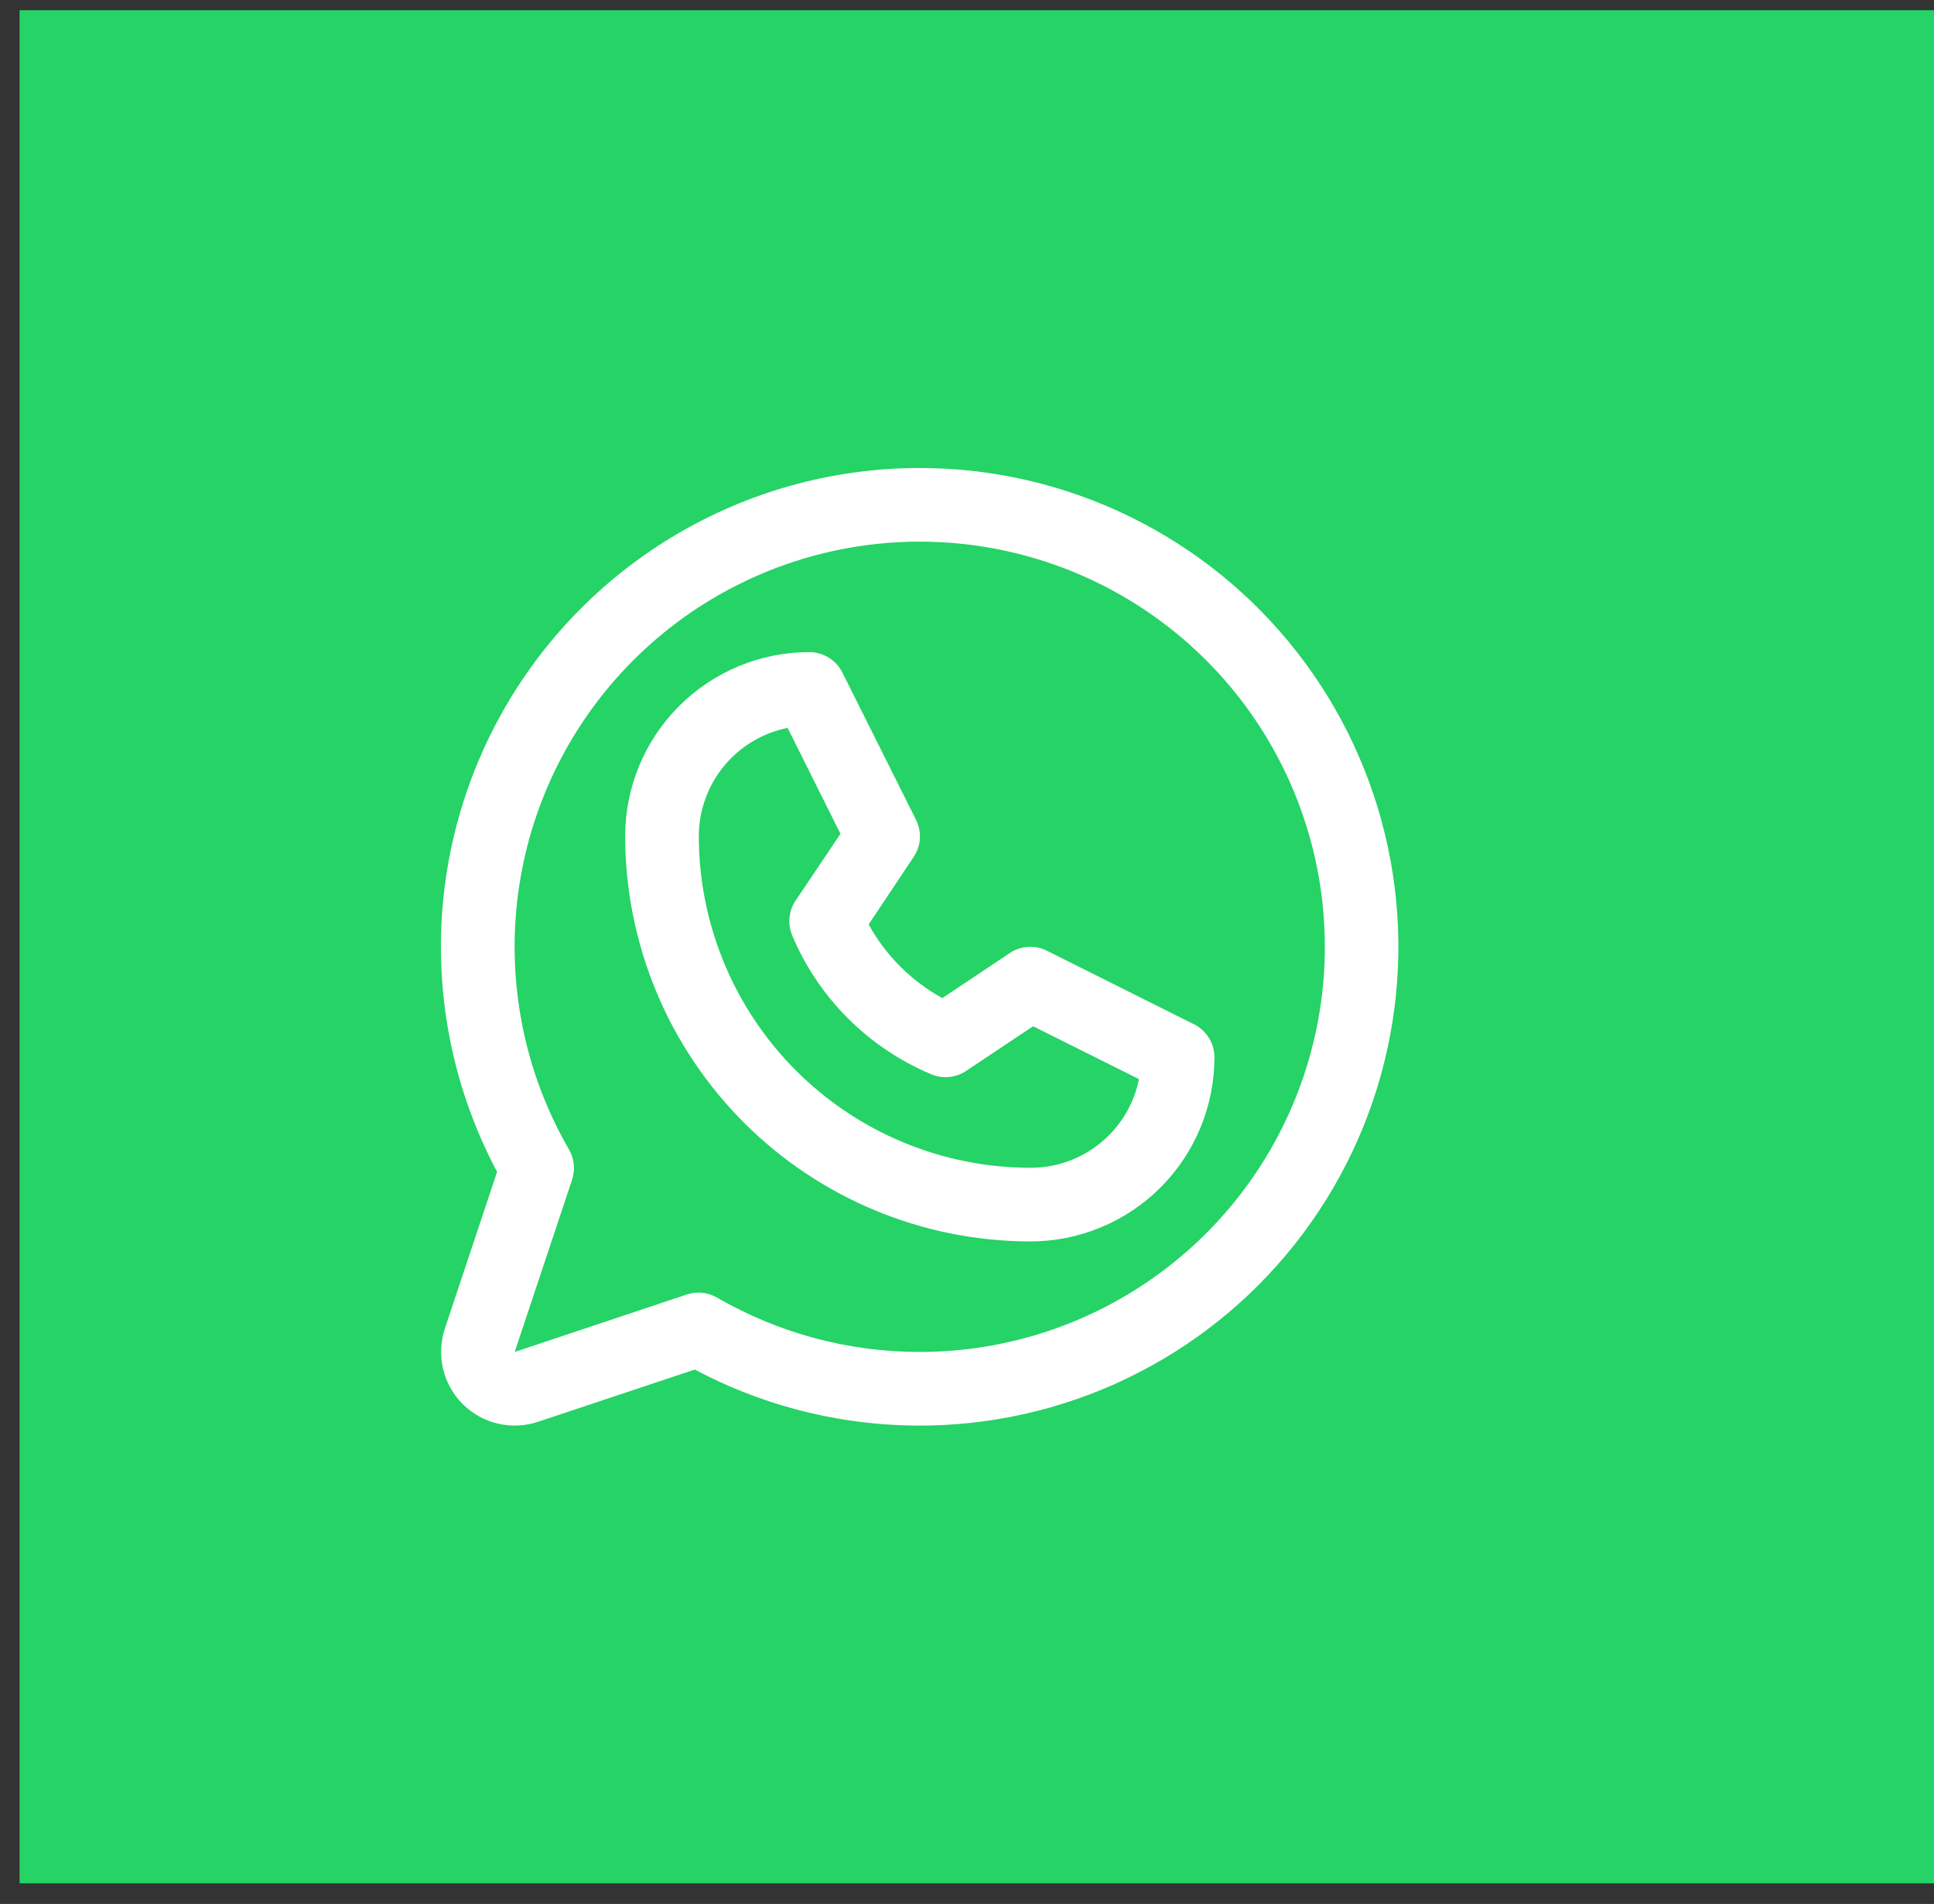
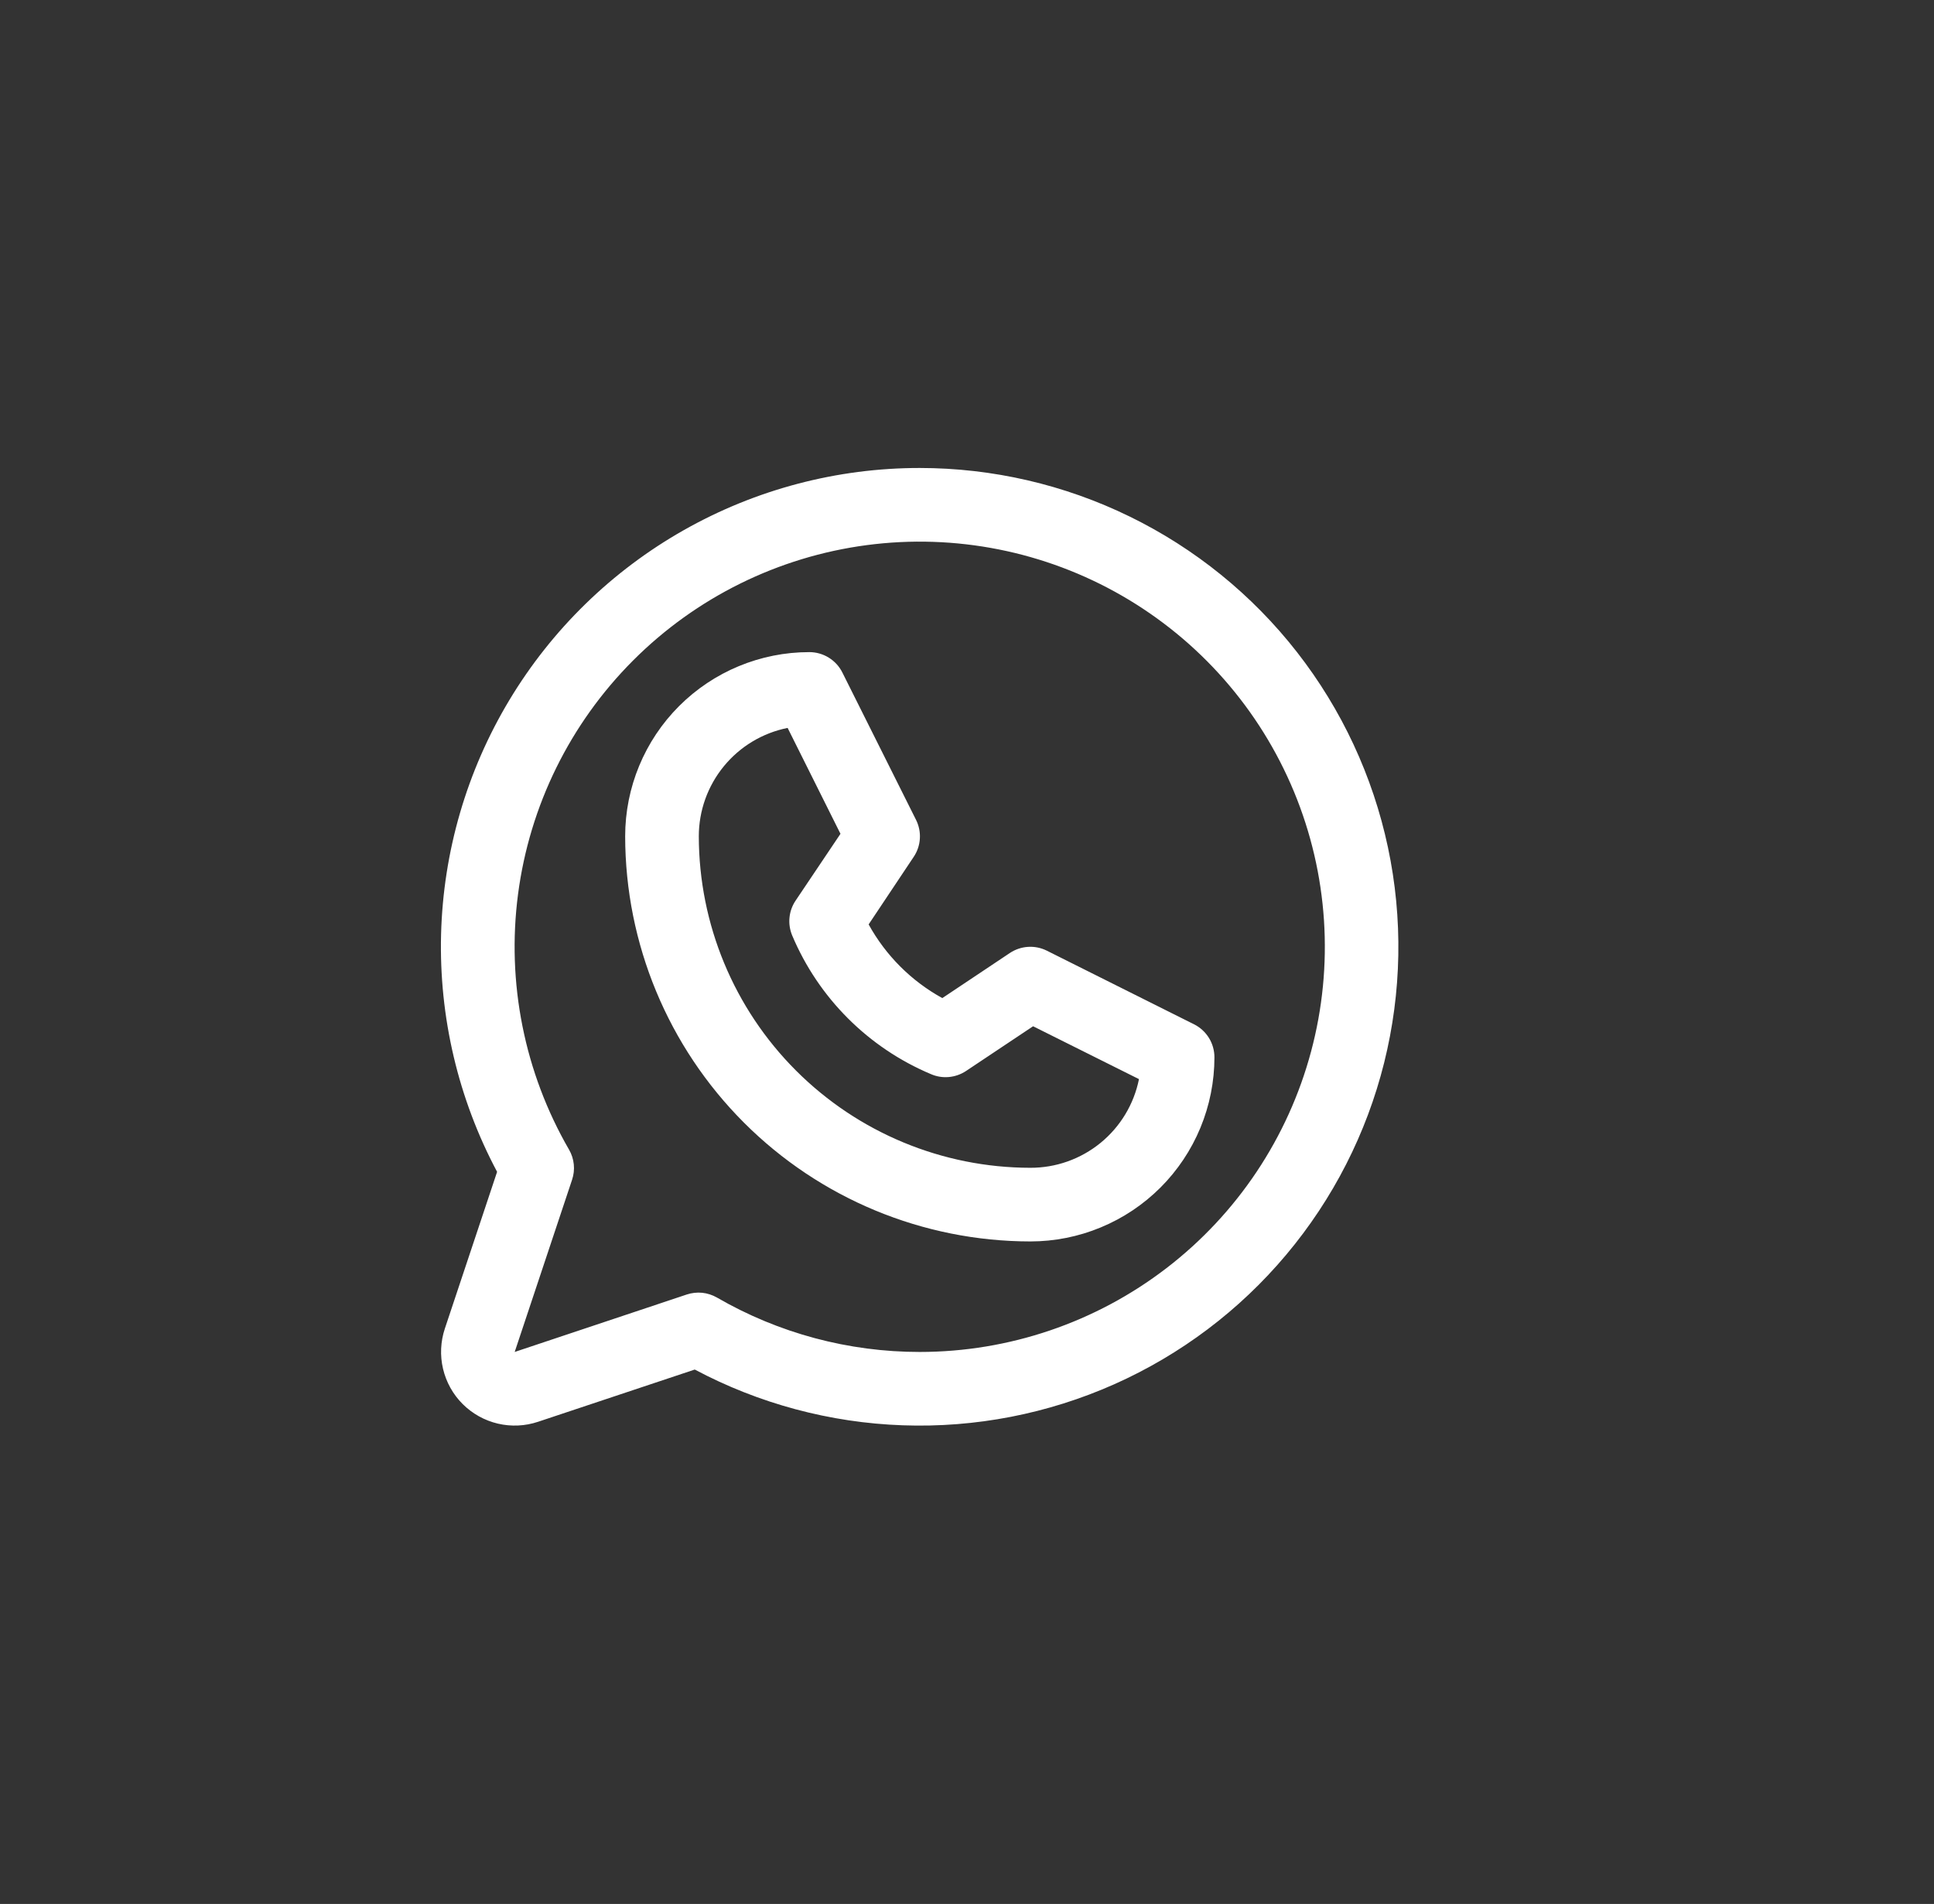
<svg xmlns="http://www.w3.org/2000/svg" width="64" height="63" viewBox="0 0 64 63" fill="none">
  <rect x="0" y="0" width="64" height="63" fill="#333333" stroke="none" />
-   <rect x="0.648" y="0.338" width="71.548" height="61.98" fill="#25D366" />
  <path d="M39.515 33.894L34.64 31.456C34.448 31.361 34.234 31.317 34.02 31.331C33.806 31.344 33.599 31.414 33.421 31.532L31.183 33.026C30.156 32.461 29.31 31.615 28.745 30.588L30.238 28.35C30.357 28.172 30.427 27.965 30.44 27.751C30.454 27.537 30.41 27.323 30.315 27.131L27.877 22.256C27.776 22.052 27.62 21.881 27.426 21.761C27.233 21.641 27.009 21.578 26.782 21.578C25.166 21.578 23.616 22.22 22.473 23.363C21.33 24.506 20.688 26.056 20.688 27.672C20.692 31.226 22.106 34.634 24.619 37.147C27.132 39.661 30.54 41.074 34.094 41.078C34.895 41.078 35.687 40.921 36.426 40.614C37.166 40.308 37.837 39.859 38.403 39.294C38.969 38.728 39.418 38.056 39.724 37.317C40.03 36.577 40.188 35.785 40.188 34.985C40.188 34.758 40.125 34.536 40.006 34.343C39.887 34.151 39.717 33.995 39.515 33.894ZM34.094 38.641C31.186 38.638 28.398 37.481 26.342 35.425C24.285 33.368 23.129 30.58 23.125 27.672C23.125 26.827 23.418 26.008 23.954 25.354C24.49 24.7 25.235 24.252 26.064 24.086L27.813 27.59L26.325 29.805C26.213 29.972 26.145 30.163 26.126 30.363C26.106 30.563 26.137 30.764 26.213 30.949C27.085 33.022 28.734 34.67 30.807 35.542C30.992 35.623 31.195 35.656 31.397 35.638C31.598 35.62 31.793 35.553 31.962 35.442L34.187 33.958L37.691 35.707C37.524 36.537 37.074 37.283 36.418 37.818C35.762 38.353 34.941 38.644 34.094 38.641ZM30.438 15.485C27.703 15.484 25.014 16.192 22.633 17.539C20.252 18.886 18.261 20.826 16.852 23.171C15.444 25.516 14.667 28.185 14.596 30.92C14.526 33.654 15.164 36.361 16.45 38.775L14.721 43.962C14.578 44.392 14.557 44.853 14.661 45.293C14.765 45.734 14.989 46.137 15.309 46.457C15.63 46.777 16.032 47.002 16.473 47.106C16.914 47.21 17.375 47.189 17.804 47.046L22.991 45.317C25.116 46.447 27.471 47.078 29.876 47.162C32.281 47.247 34.674 46.782 36.873 45.804C39.072 44.825 41.019 43.359 42.566 41.515C44.114 39.672 45.221 37.501 45.804 35.166C46.386 32.83 46.43 30.393 45.93 28.039C45.43 25.685 44.401 23.475 42.92 21.578C41.439 19.681 39.545 18.147 37.382 17.091C35.22 16.035 32.845 15.486 30.438 15.485ZM30.438 44.735C28.081 44.736 25.766 44.116 23.726 42.935C23.576 42.849 23.41 42.795 23.239 42.777C23.067 42.76 22.893 42.779 22.729 42.833L17.032 44.735L18.931 39.037C18.986 38.873 19.006 38.7 18.988 38.528C18.971 38.356 18.917 38.19 18.831 38.041C17.353 35.486 16.76 32.514 17.143 29.588C17.526 26.661 18.864 23.943 20.95 21.855C23.036 19.766 25.753 18.425 28.679 18.038C31.605 17.651 34.577 18.241 37.133 19.715C39.69 21.19 41.689 23.467 42.819 26.193C43.95 28.919 44.149 31.943 43.386 34.794C42.623 37.645 40.941 40.165 38.6 41.962C36.258 43.76 33.39 44.734 30.438 44.735Z" fill="white" />
</svg>